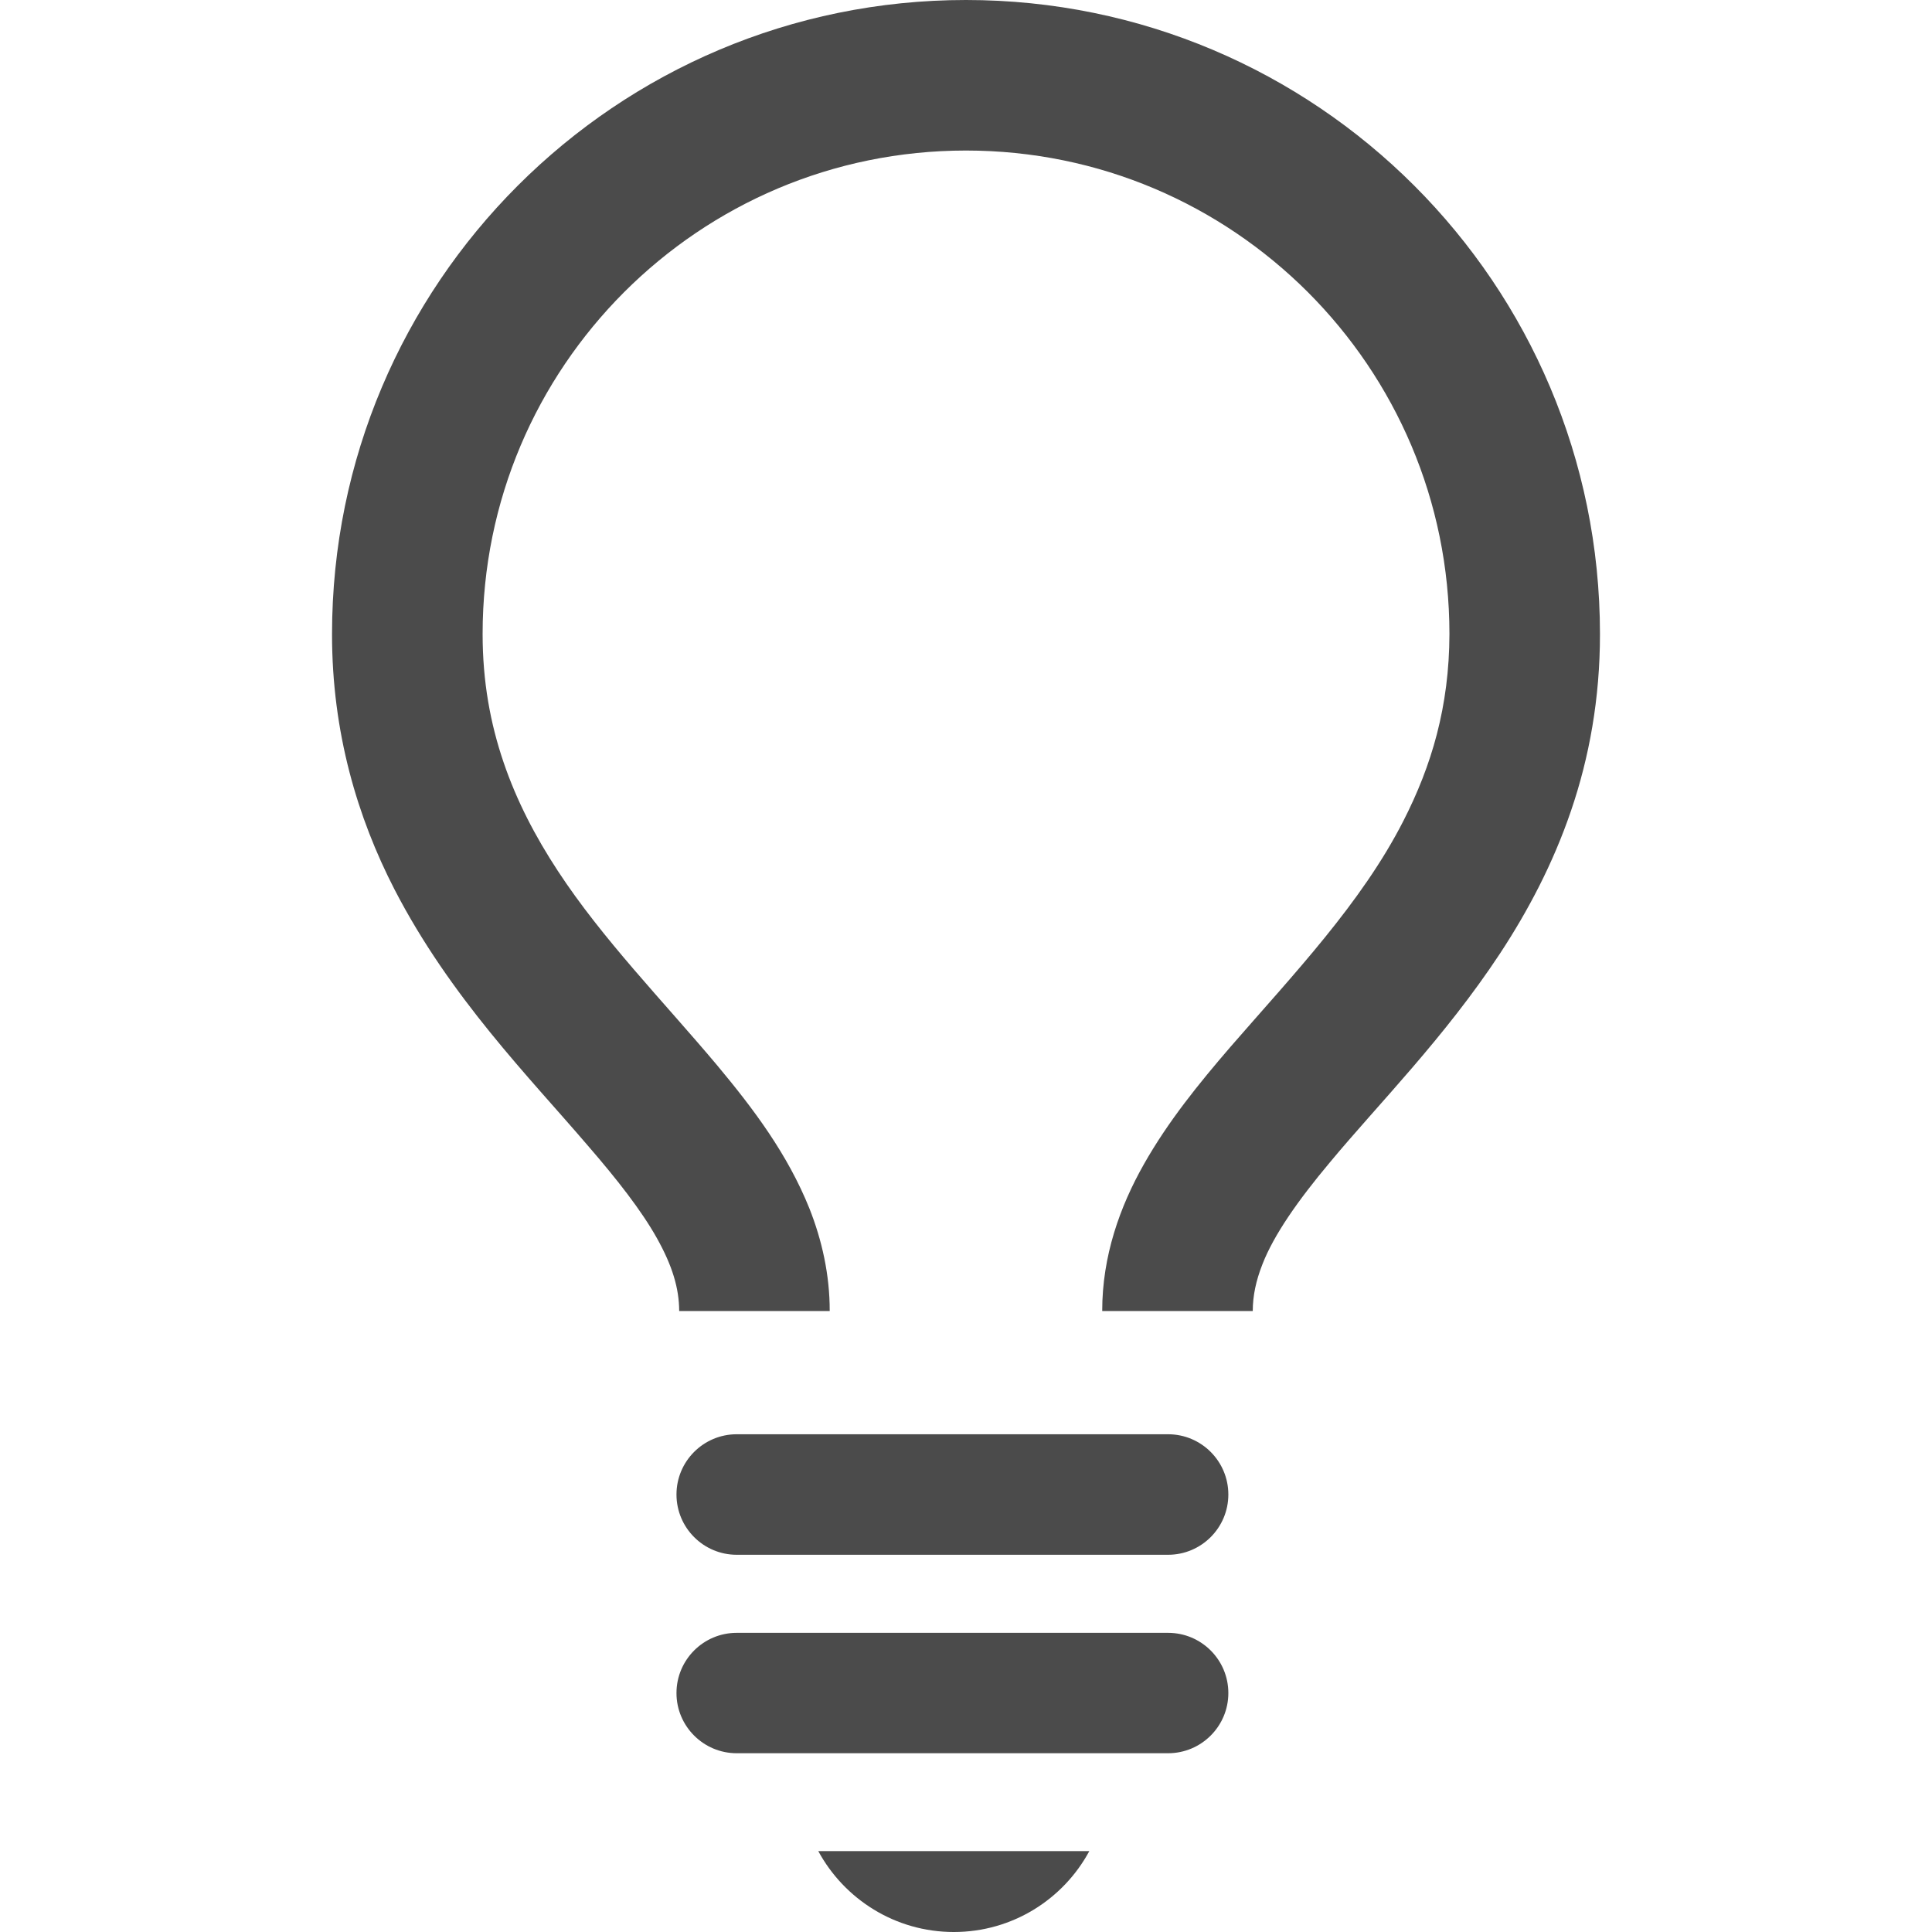
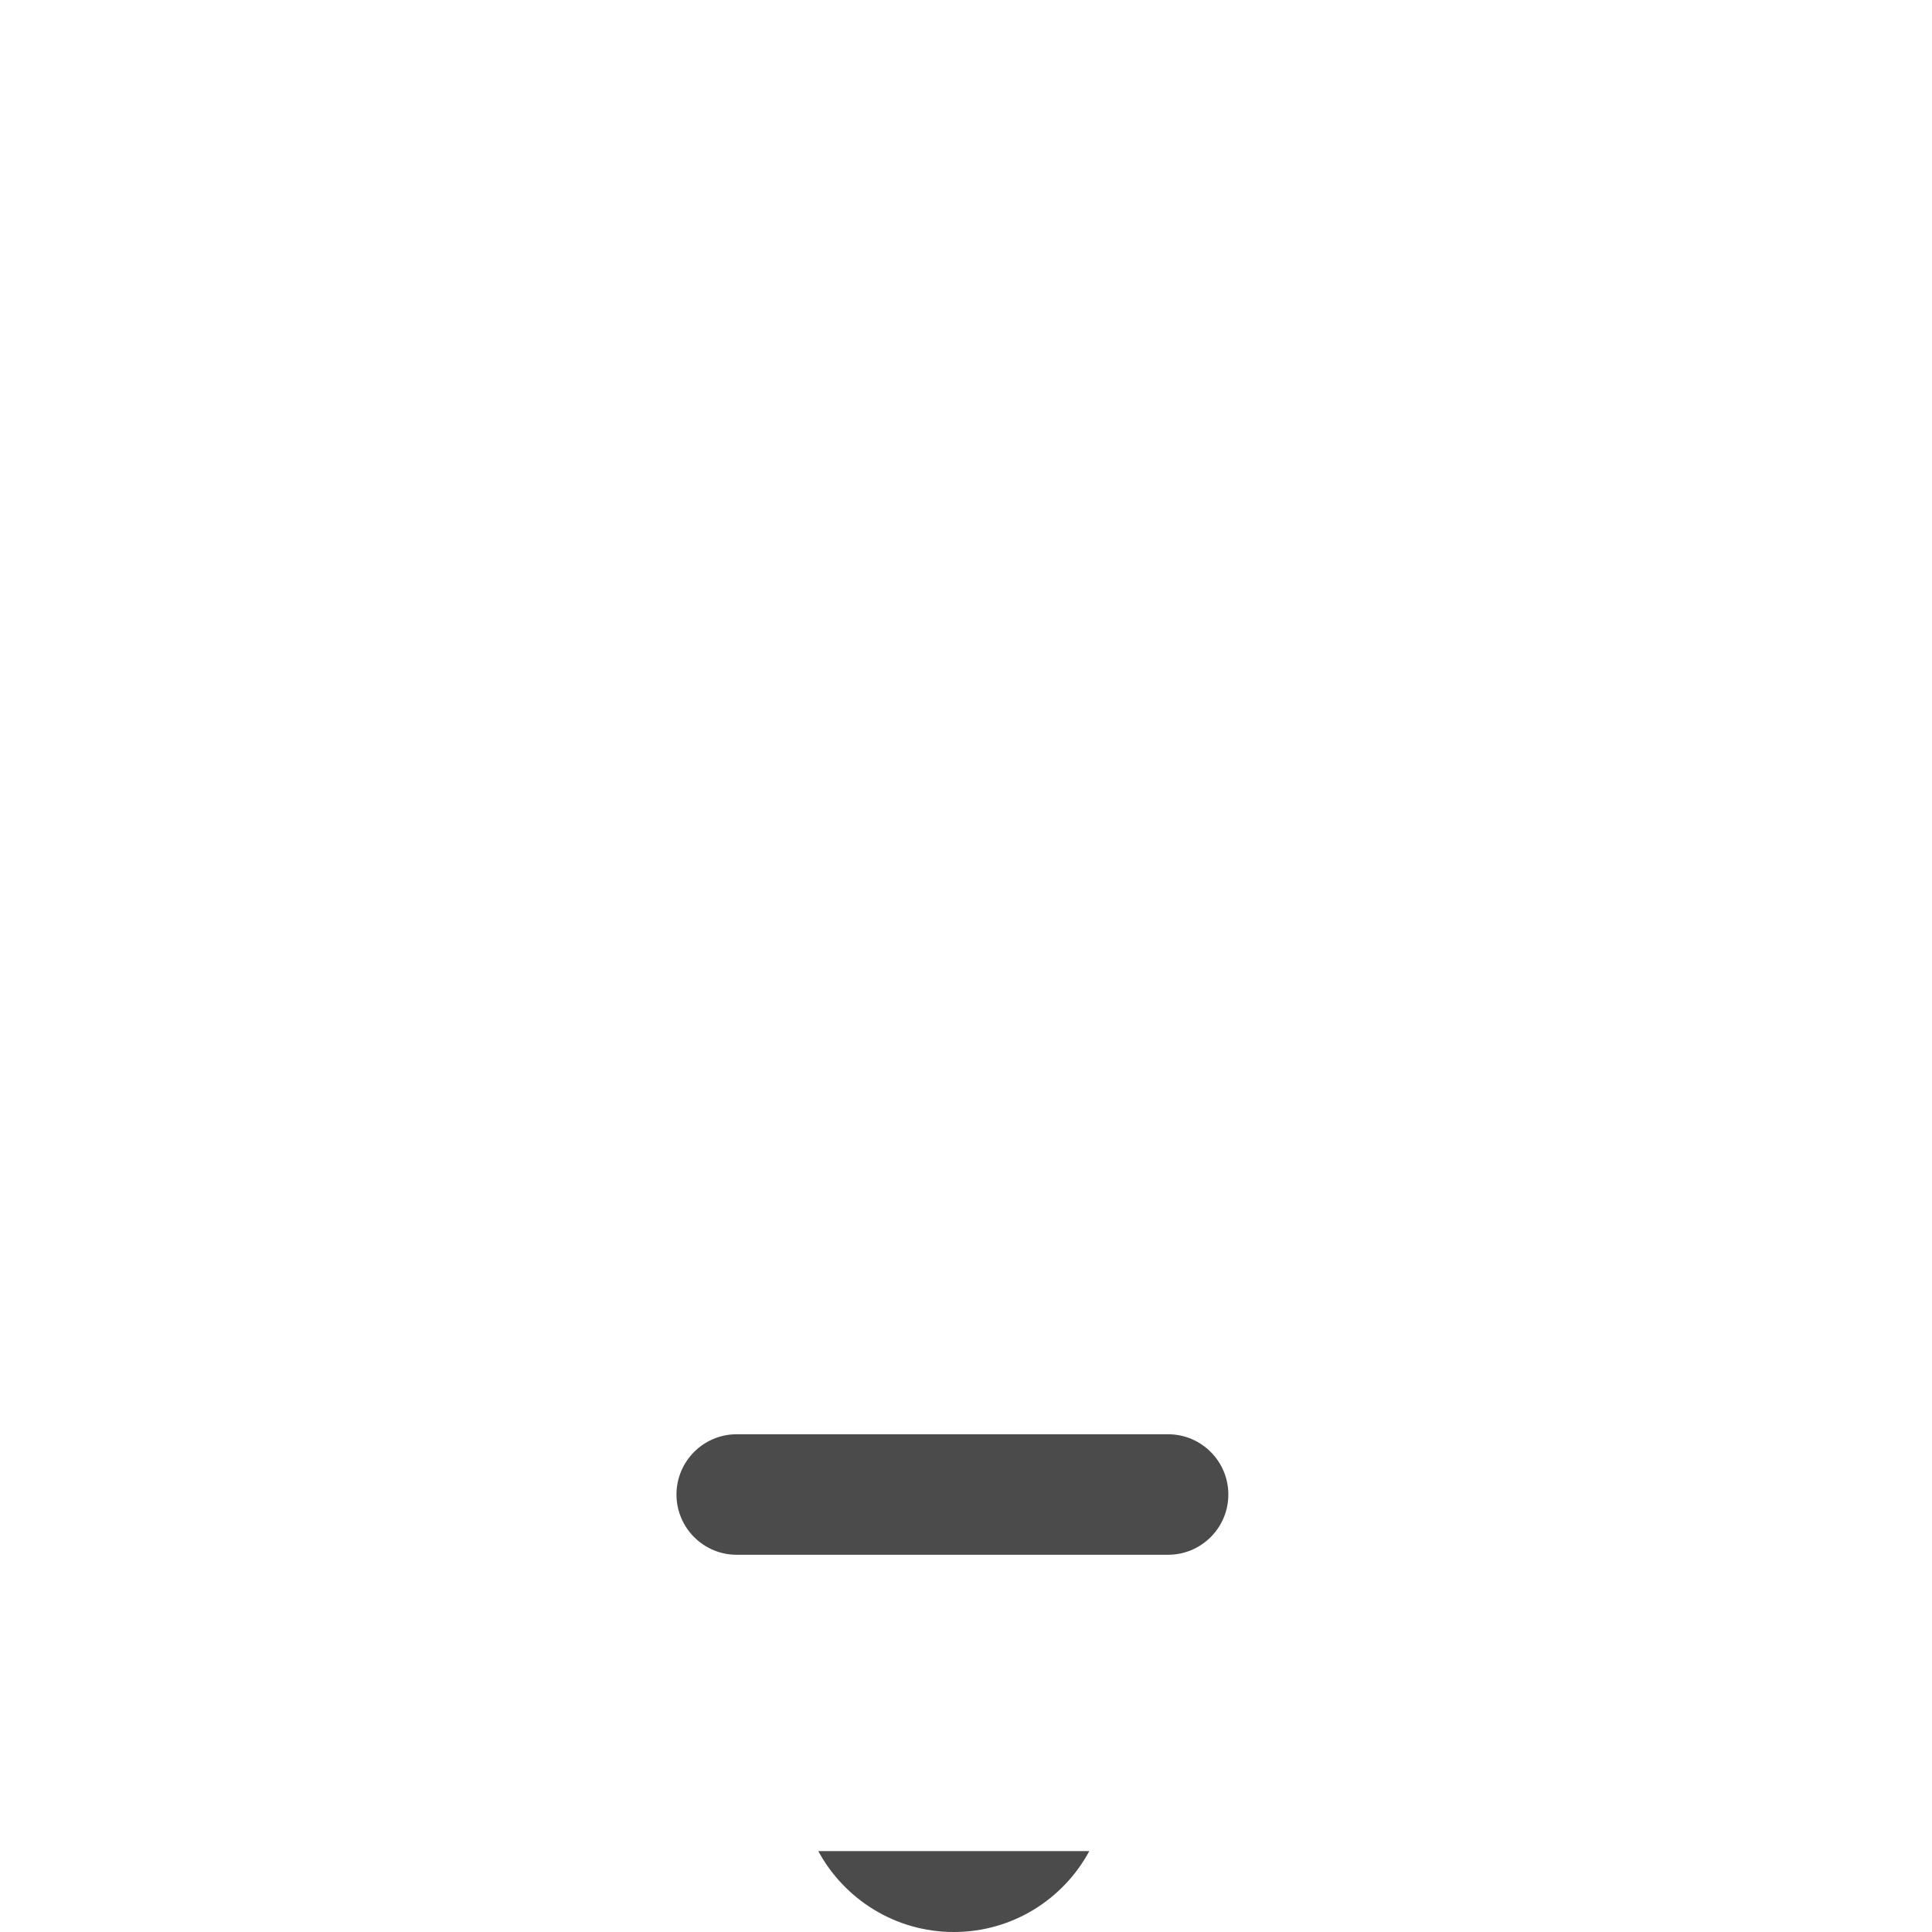
<svg xmlns="http://www.w3.org/2000/svg" version="1.1" id="_x32_" x="0px" y="0px" width="512px" height="512px" viewBox="0 0 512 512" style="width: 512px; height: 512px; opacity: 1;" xml:space="preserve">
  <style type="text/css">

	.st0{fill:#4B4B4B;}

</style>
  <g>
-     <path class="st0" d="M331.992,347.438c0.016-4.047,0.828-7.969,2.563-12.391c3-7.734,9.359-16.859,17.938-27.078   c12.797-15.406,30.281-32.906,45.047-55.313c7.344-11.188,14-23.703,18.797-37.797c4.813-14.078,7.688-29.75,7.672-46.859   C423.992,75.219,348.805,0,255.992,0c-92.781,0-167.984,75.219-168,168c-0.031,26.094,6.766,48.719,16.578,67.75   c14.766,28.563,35.625,49.625,51.141,67.766c7.813,9.016,14.266,17.266,18.359,24.578c4.125,7.359,5.906,13.344,5.922,19.344   h39.891c0.016-9.656-2.078-18.813-5.344-27.094c-5.813-14.5-14.875-26.5-24.453-37.984c-14.422-17.172-30.375-33.422-42.266-51.578   c-5.953-9.078-10.891-18.531-14.375-28.781s-5.547-21.313-5.547-34c0-35.438,14.297-67.344,37.516-90.594   c23.25-23.219,55.141-37.5,90.578-37.516c35.438,0.016,67.328,14.297,90.594,37.516c23.219,23.25,37.516,55.156,37.531,90.594   c-0.047,19.313-4.75,34.953-12.188,49.516c-11.109,21.797-29.047,40.578-45.875,59.953c-8.375,9.734-16.469,19.688-22.891,31.031   c-6.375,11.25-11.078,24.375-11.063,38.938H331.992z" />
-     <line class="st0" x1="195.227" y1="396.063" x2="309.555" y2="396.063" />
    <path class="st0" d="M195.227,412.031h114.328c8.813,0,15.969-7.156,15.969-15.969s-7.156-15.969-15.969-15.969H195.227   c-8.797,0-15.953,7.156-15.953,15.969S186.43,412.031,195.227,412.031" />
-     <line class="st0" x1="195.227" y1="448.672" x2="309.555" y2="448.672" />
-     <path class="st0" d="M195.227,464.625h114.328c8.813,0,15.969-7.156,15.969-15.953c0-8.813-7.156-15.953-15.969-15.953H195.227   c-8.797,0-15.953,7.141-15.953,15.953C179.273,457.469,186.43,464.625,195.227,464.625" />
    <path class="st0" d="M216.852,490.563c6.906,12.75,20.406,21.438,35.922,21.438c15.531,0,29.031-8.688,35.906-21.438H216.852z" />
  </g>
</svg>